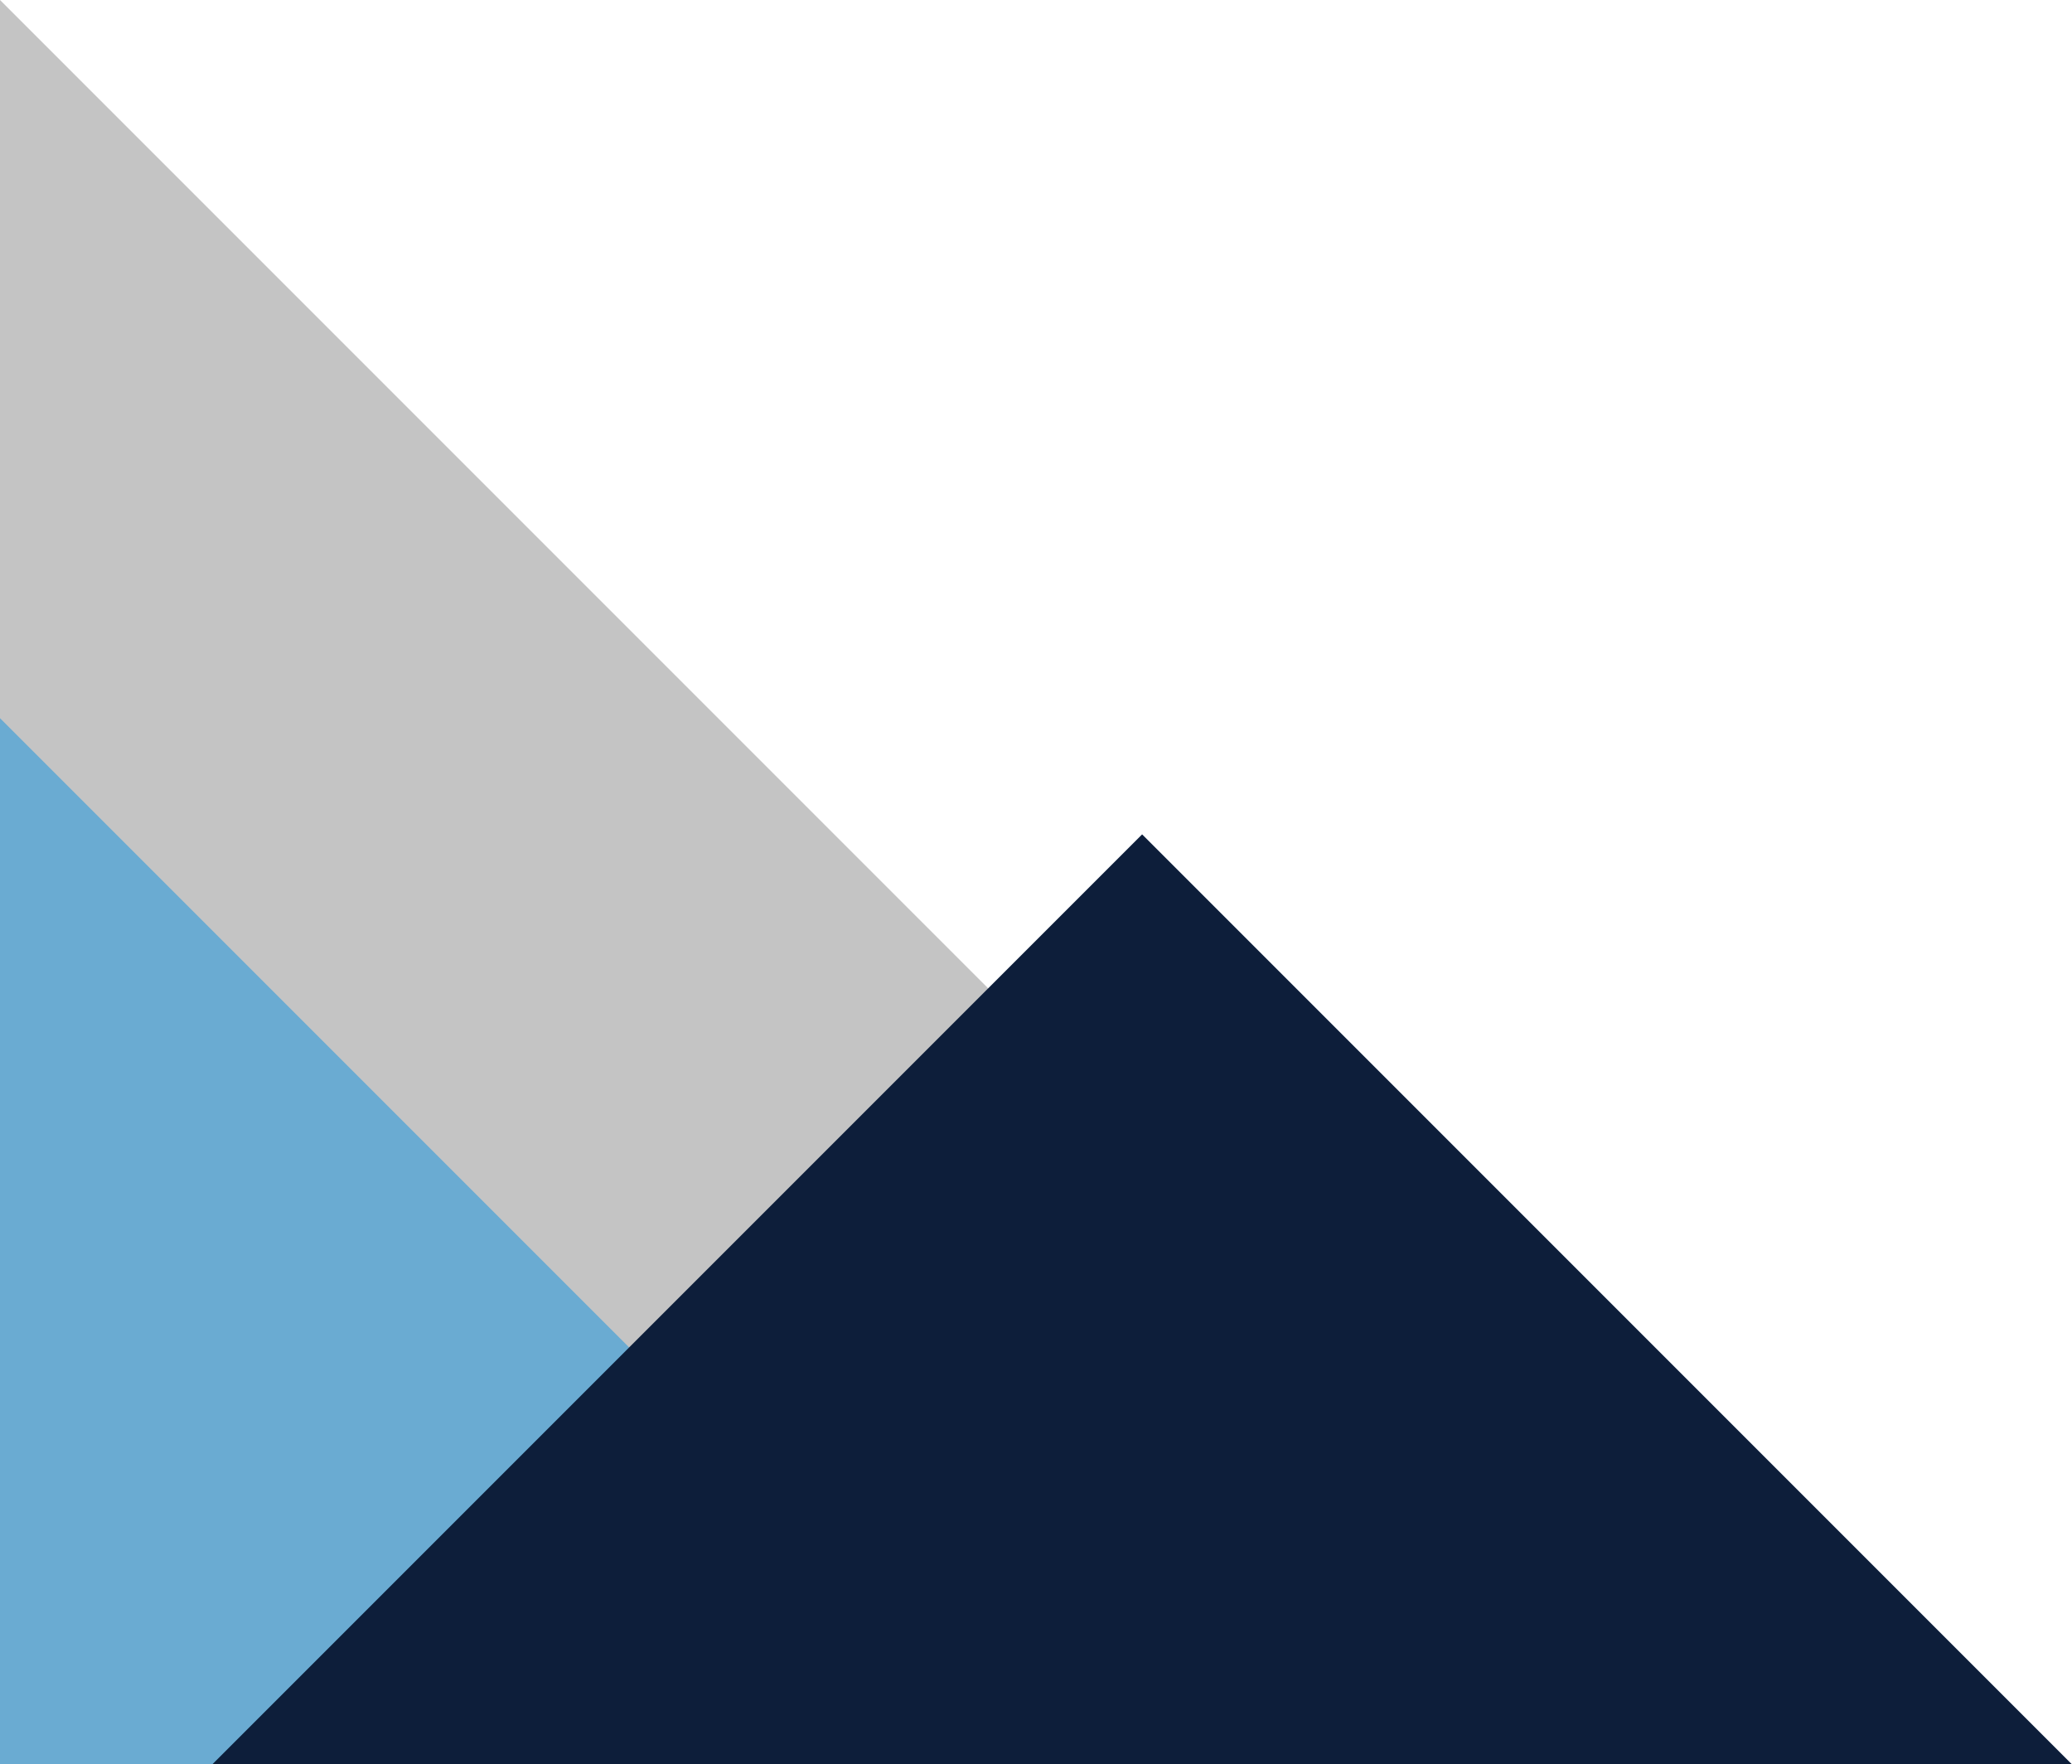
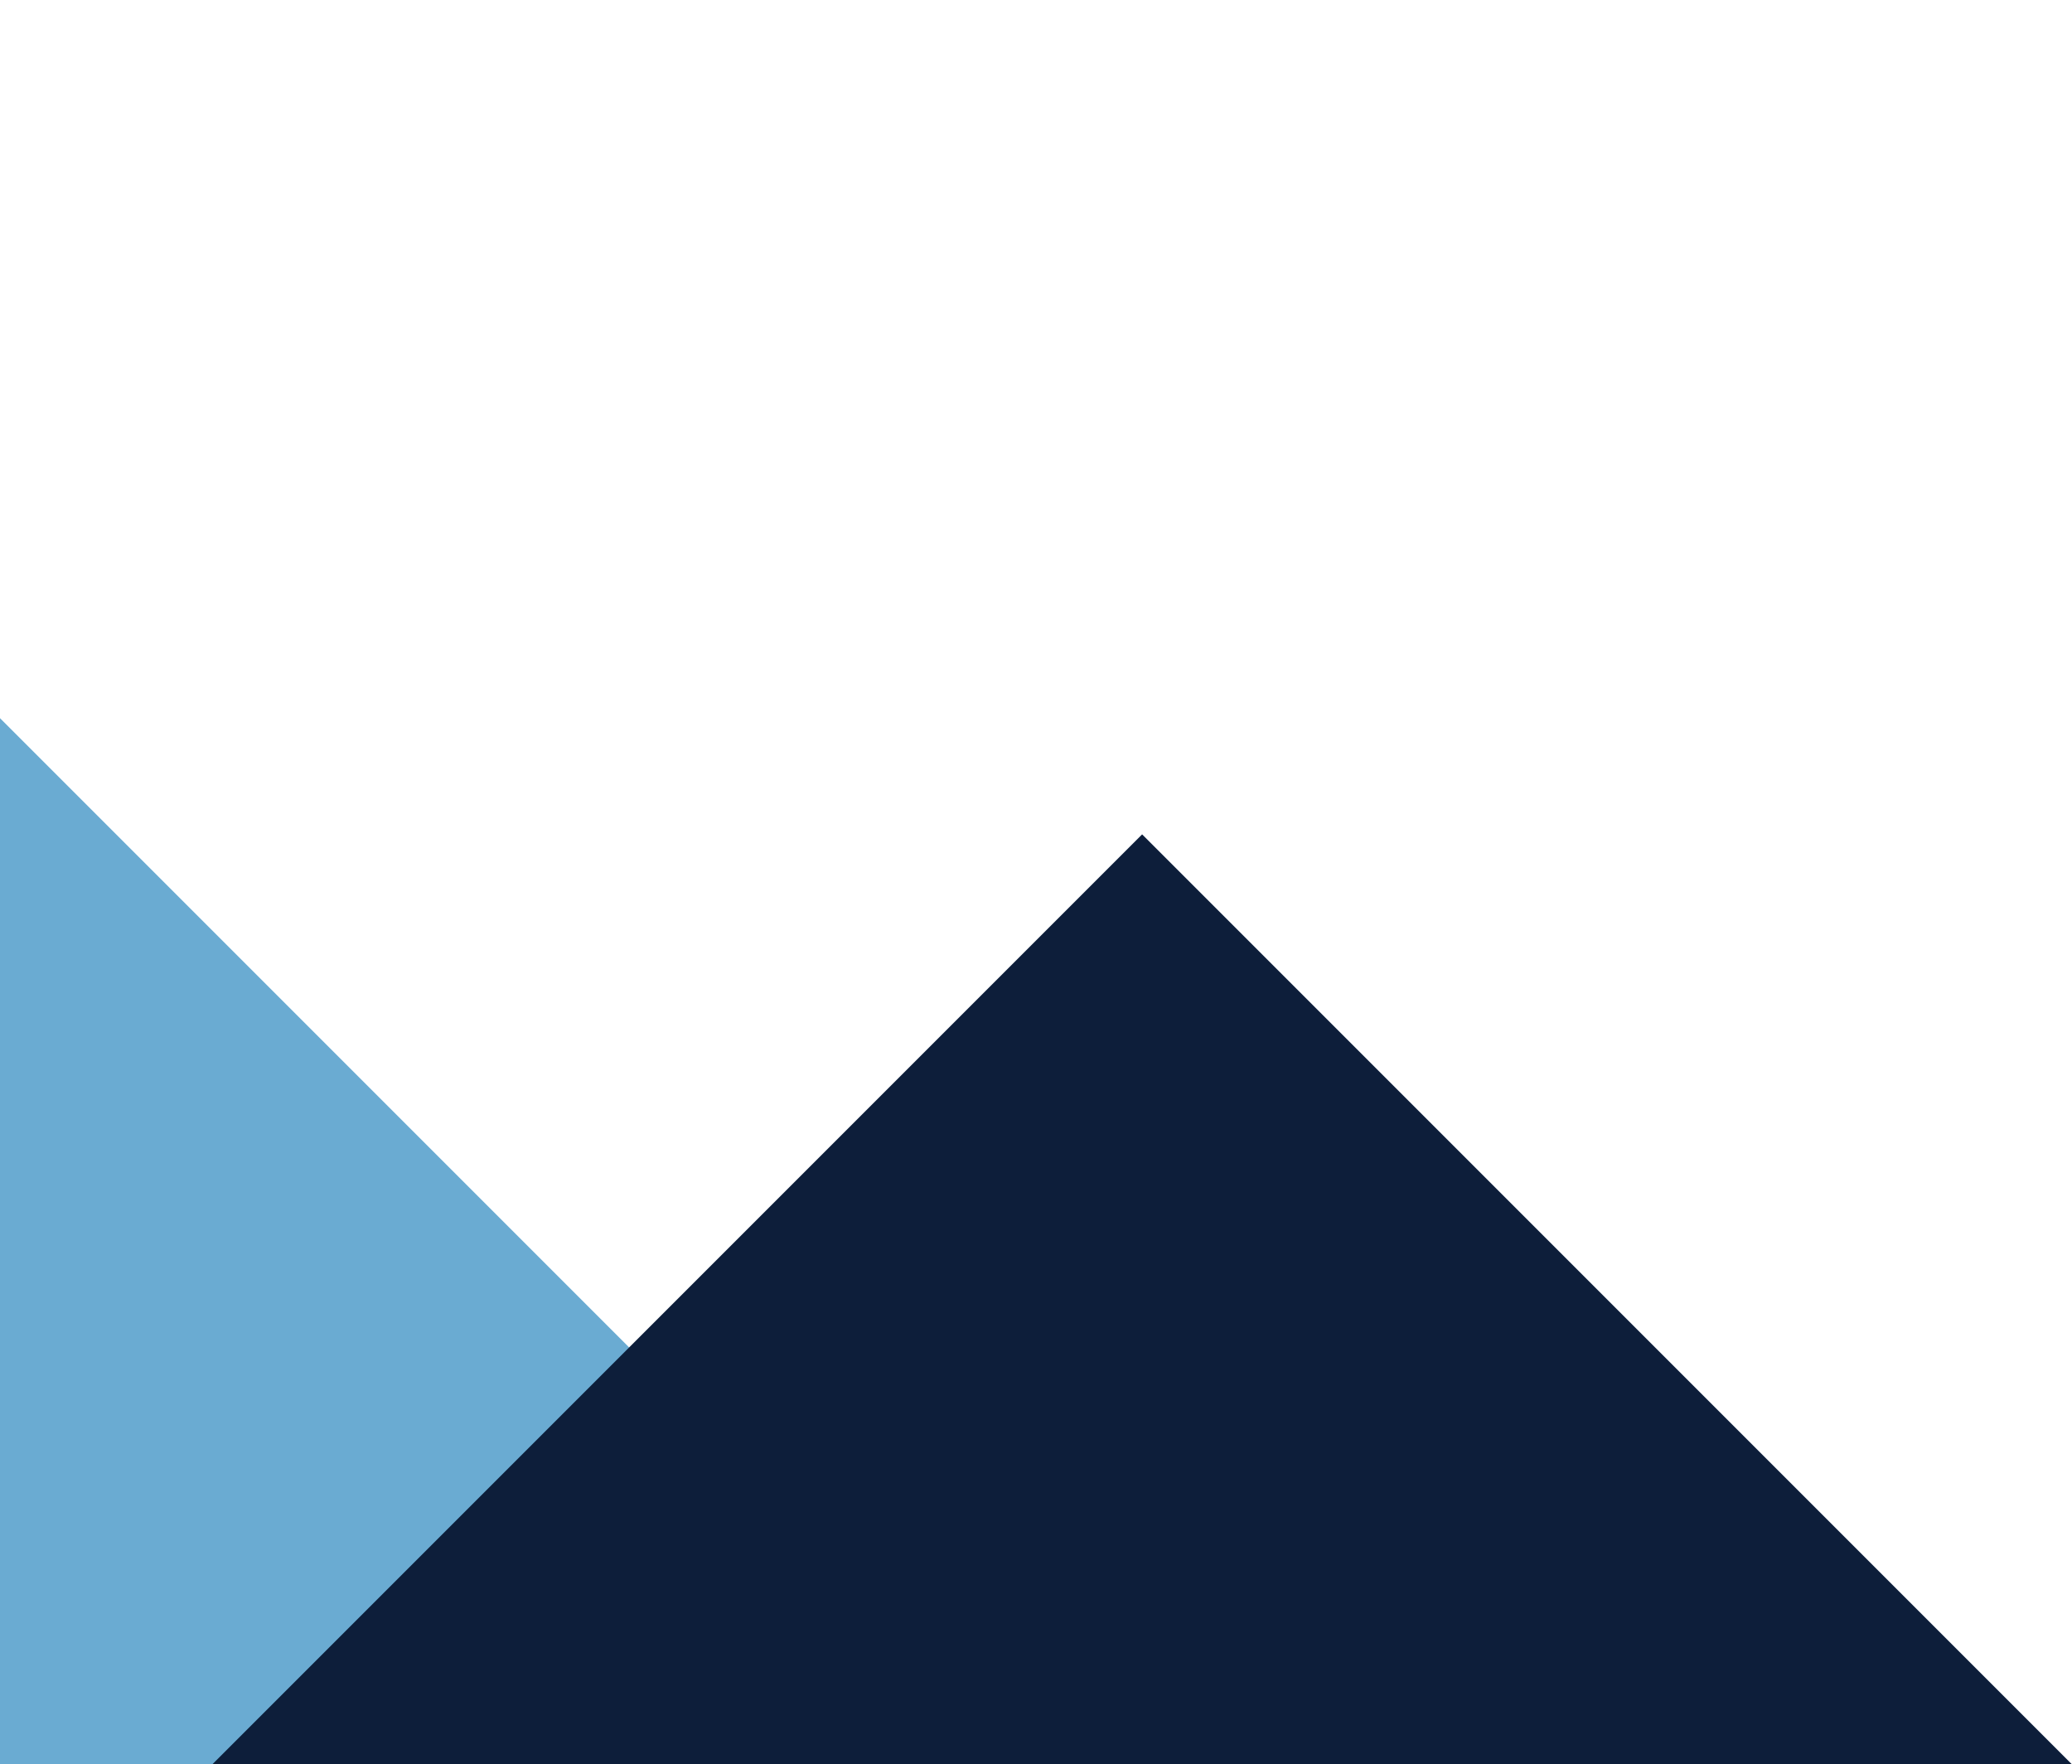
<svg xmlns="http://www.w3.org/2000/svg" data-name="Layer 1" height="2554.2" preserveAspectRatio="xMidYMid meet" version="1.0" viewBox="0.0 445.8 3000.0 2554.2" width="3000.0" zoomAndPan="magnify">
  <g id="change1_1">
-     <path d="M2554.24 3000L0 3000 0 445.76 2554.24 3000z" fill="#c4c4c4" />
-   </g>
+     </g>
  <g id="change2_1">
-     <path d="M1172.1 2657.55L829.65 3000 0 3000 0 1485.45 910.92 2396.37 1172.1 2657.55z" fill="#6aabd2" />
+     <path d="M1172.1 2657.55L829.65 3000 0 3000 0 1485.45 910.92 2396.37 1172.1 2657.55" fill="#6aabd2" />
  </g>
  <g id="change3_1">
    <path d="M3000 3000L307.29 3000 910.92 2396.37 1430.77 1876.53 1653.65 1653.65 3000 3000z" fill="#0d1e3a" />
  </g>
</svg>